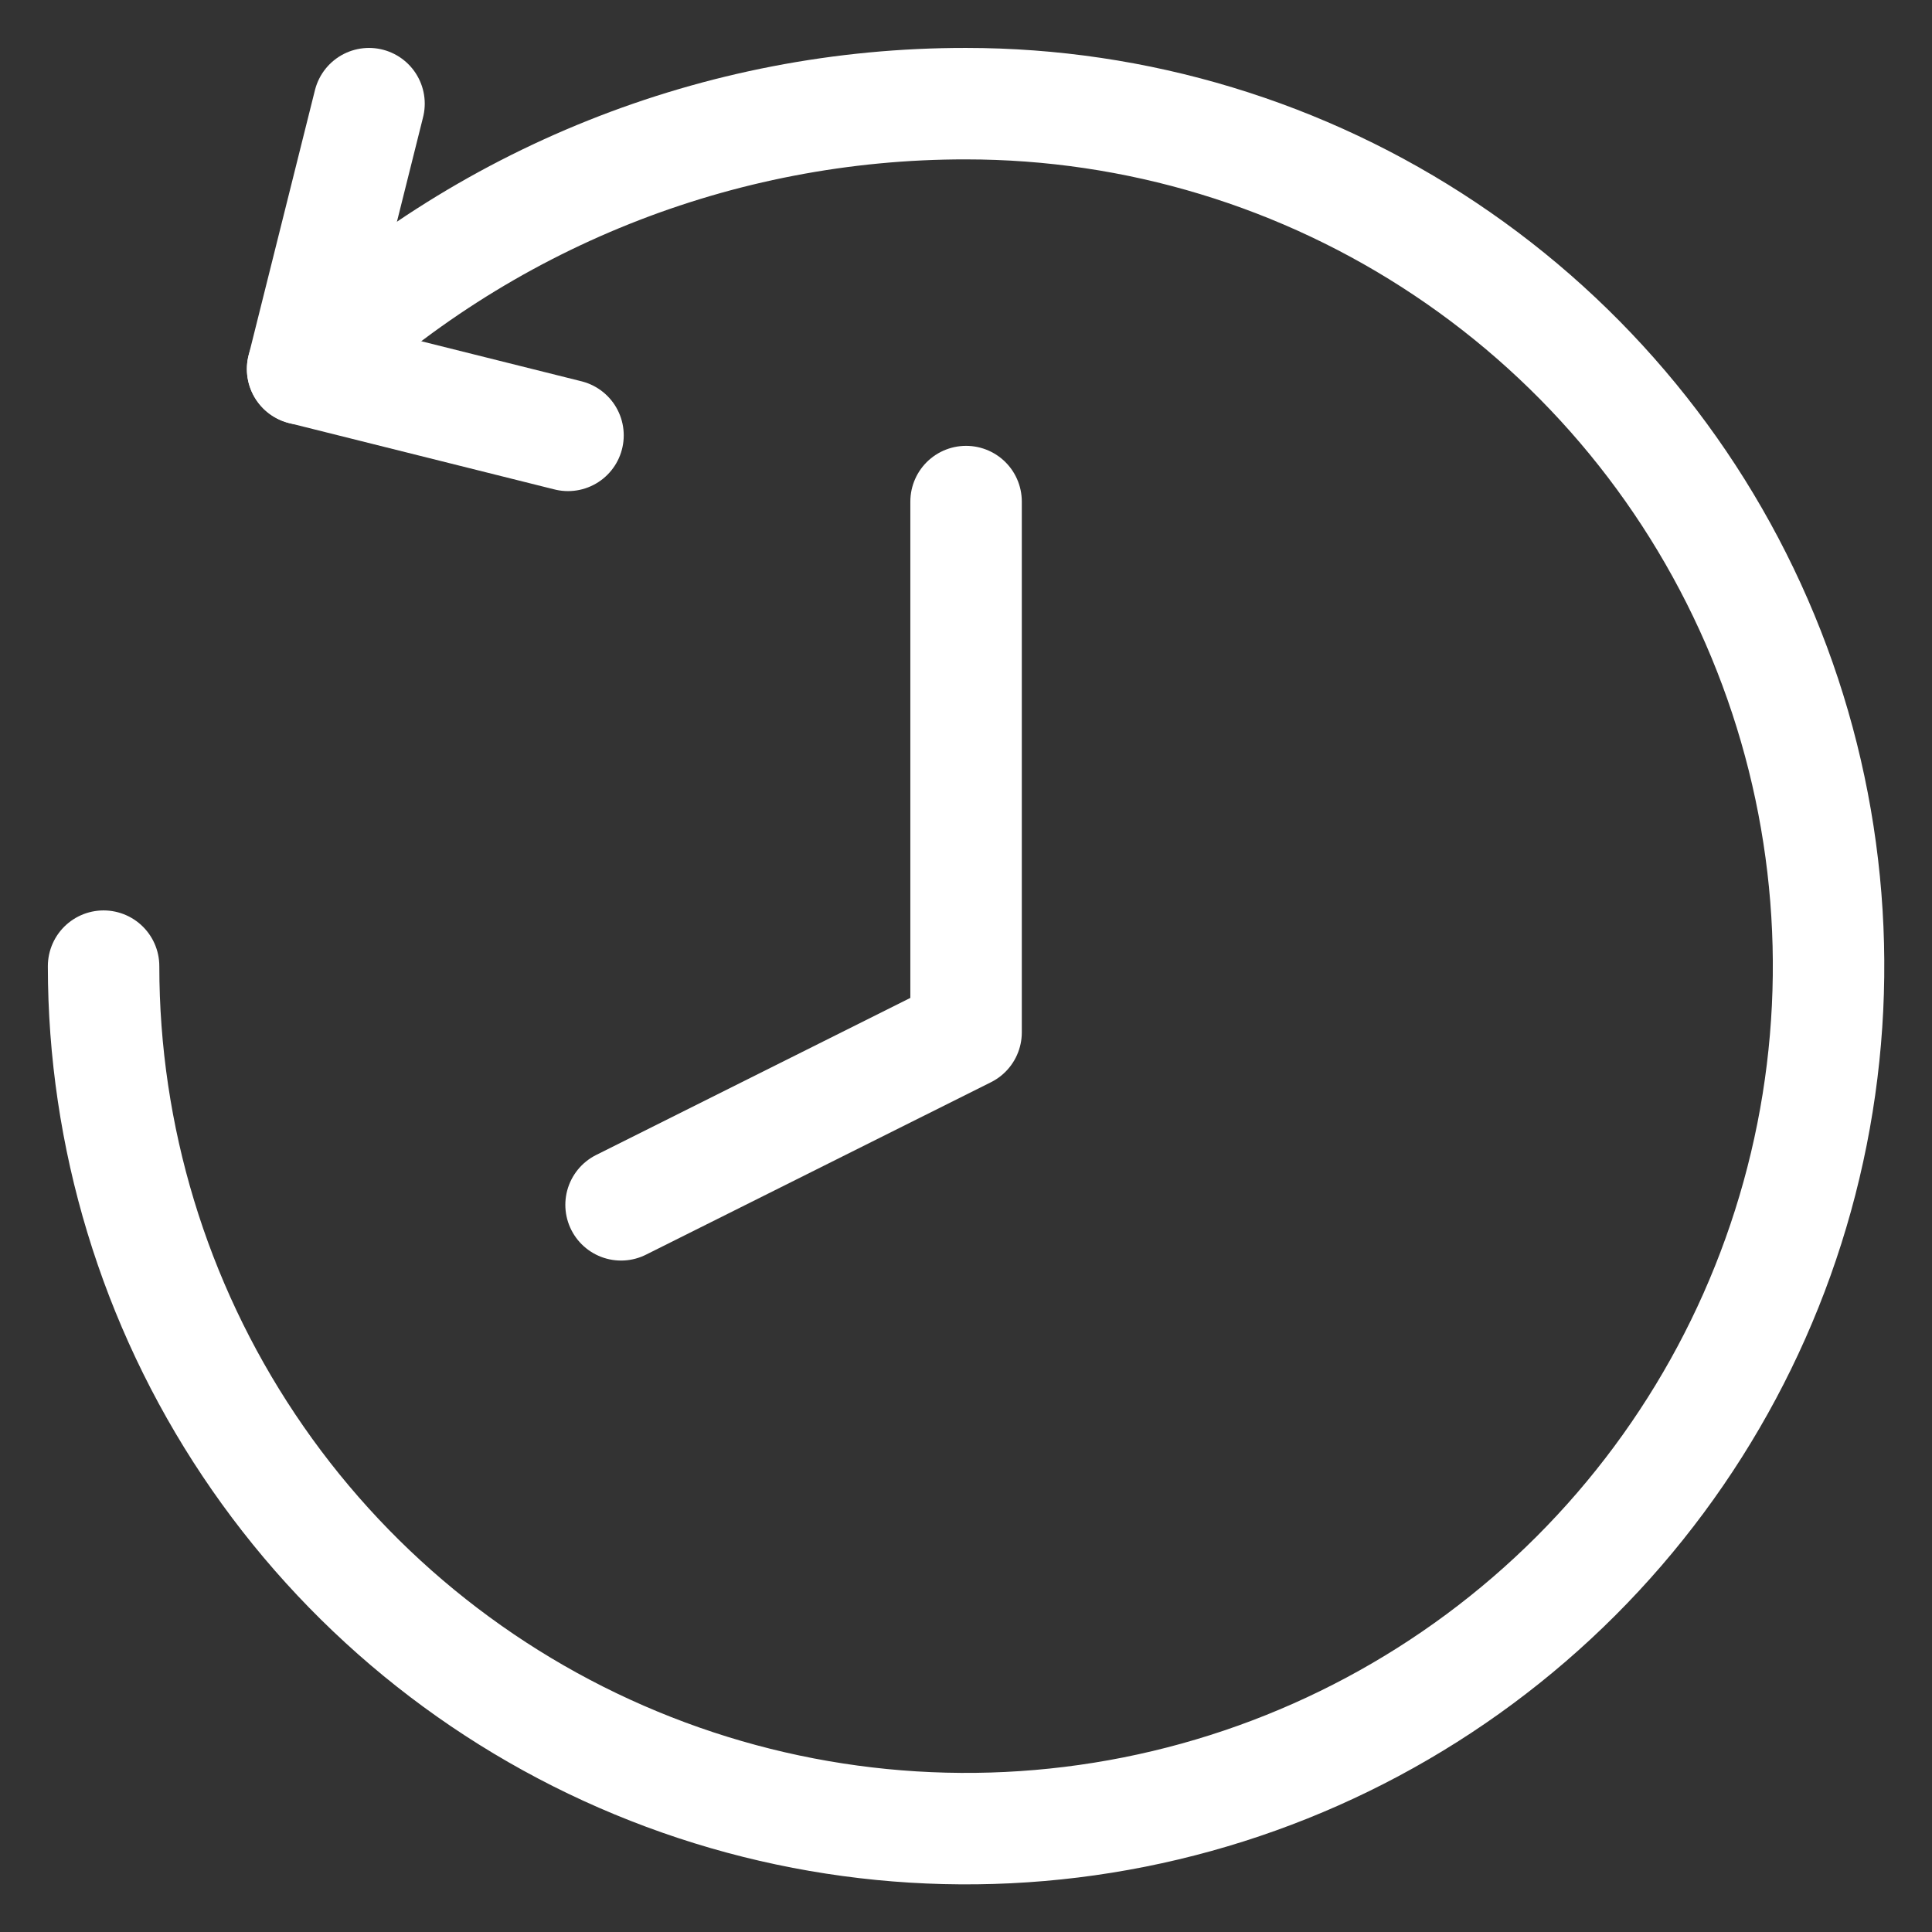
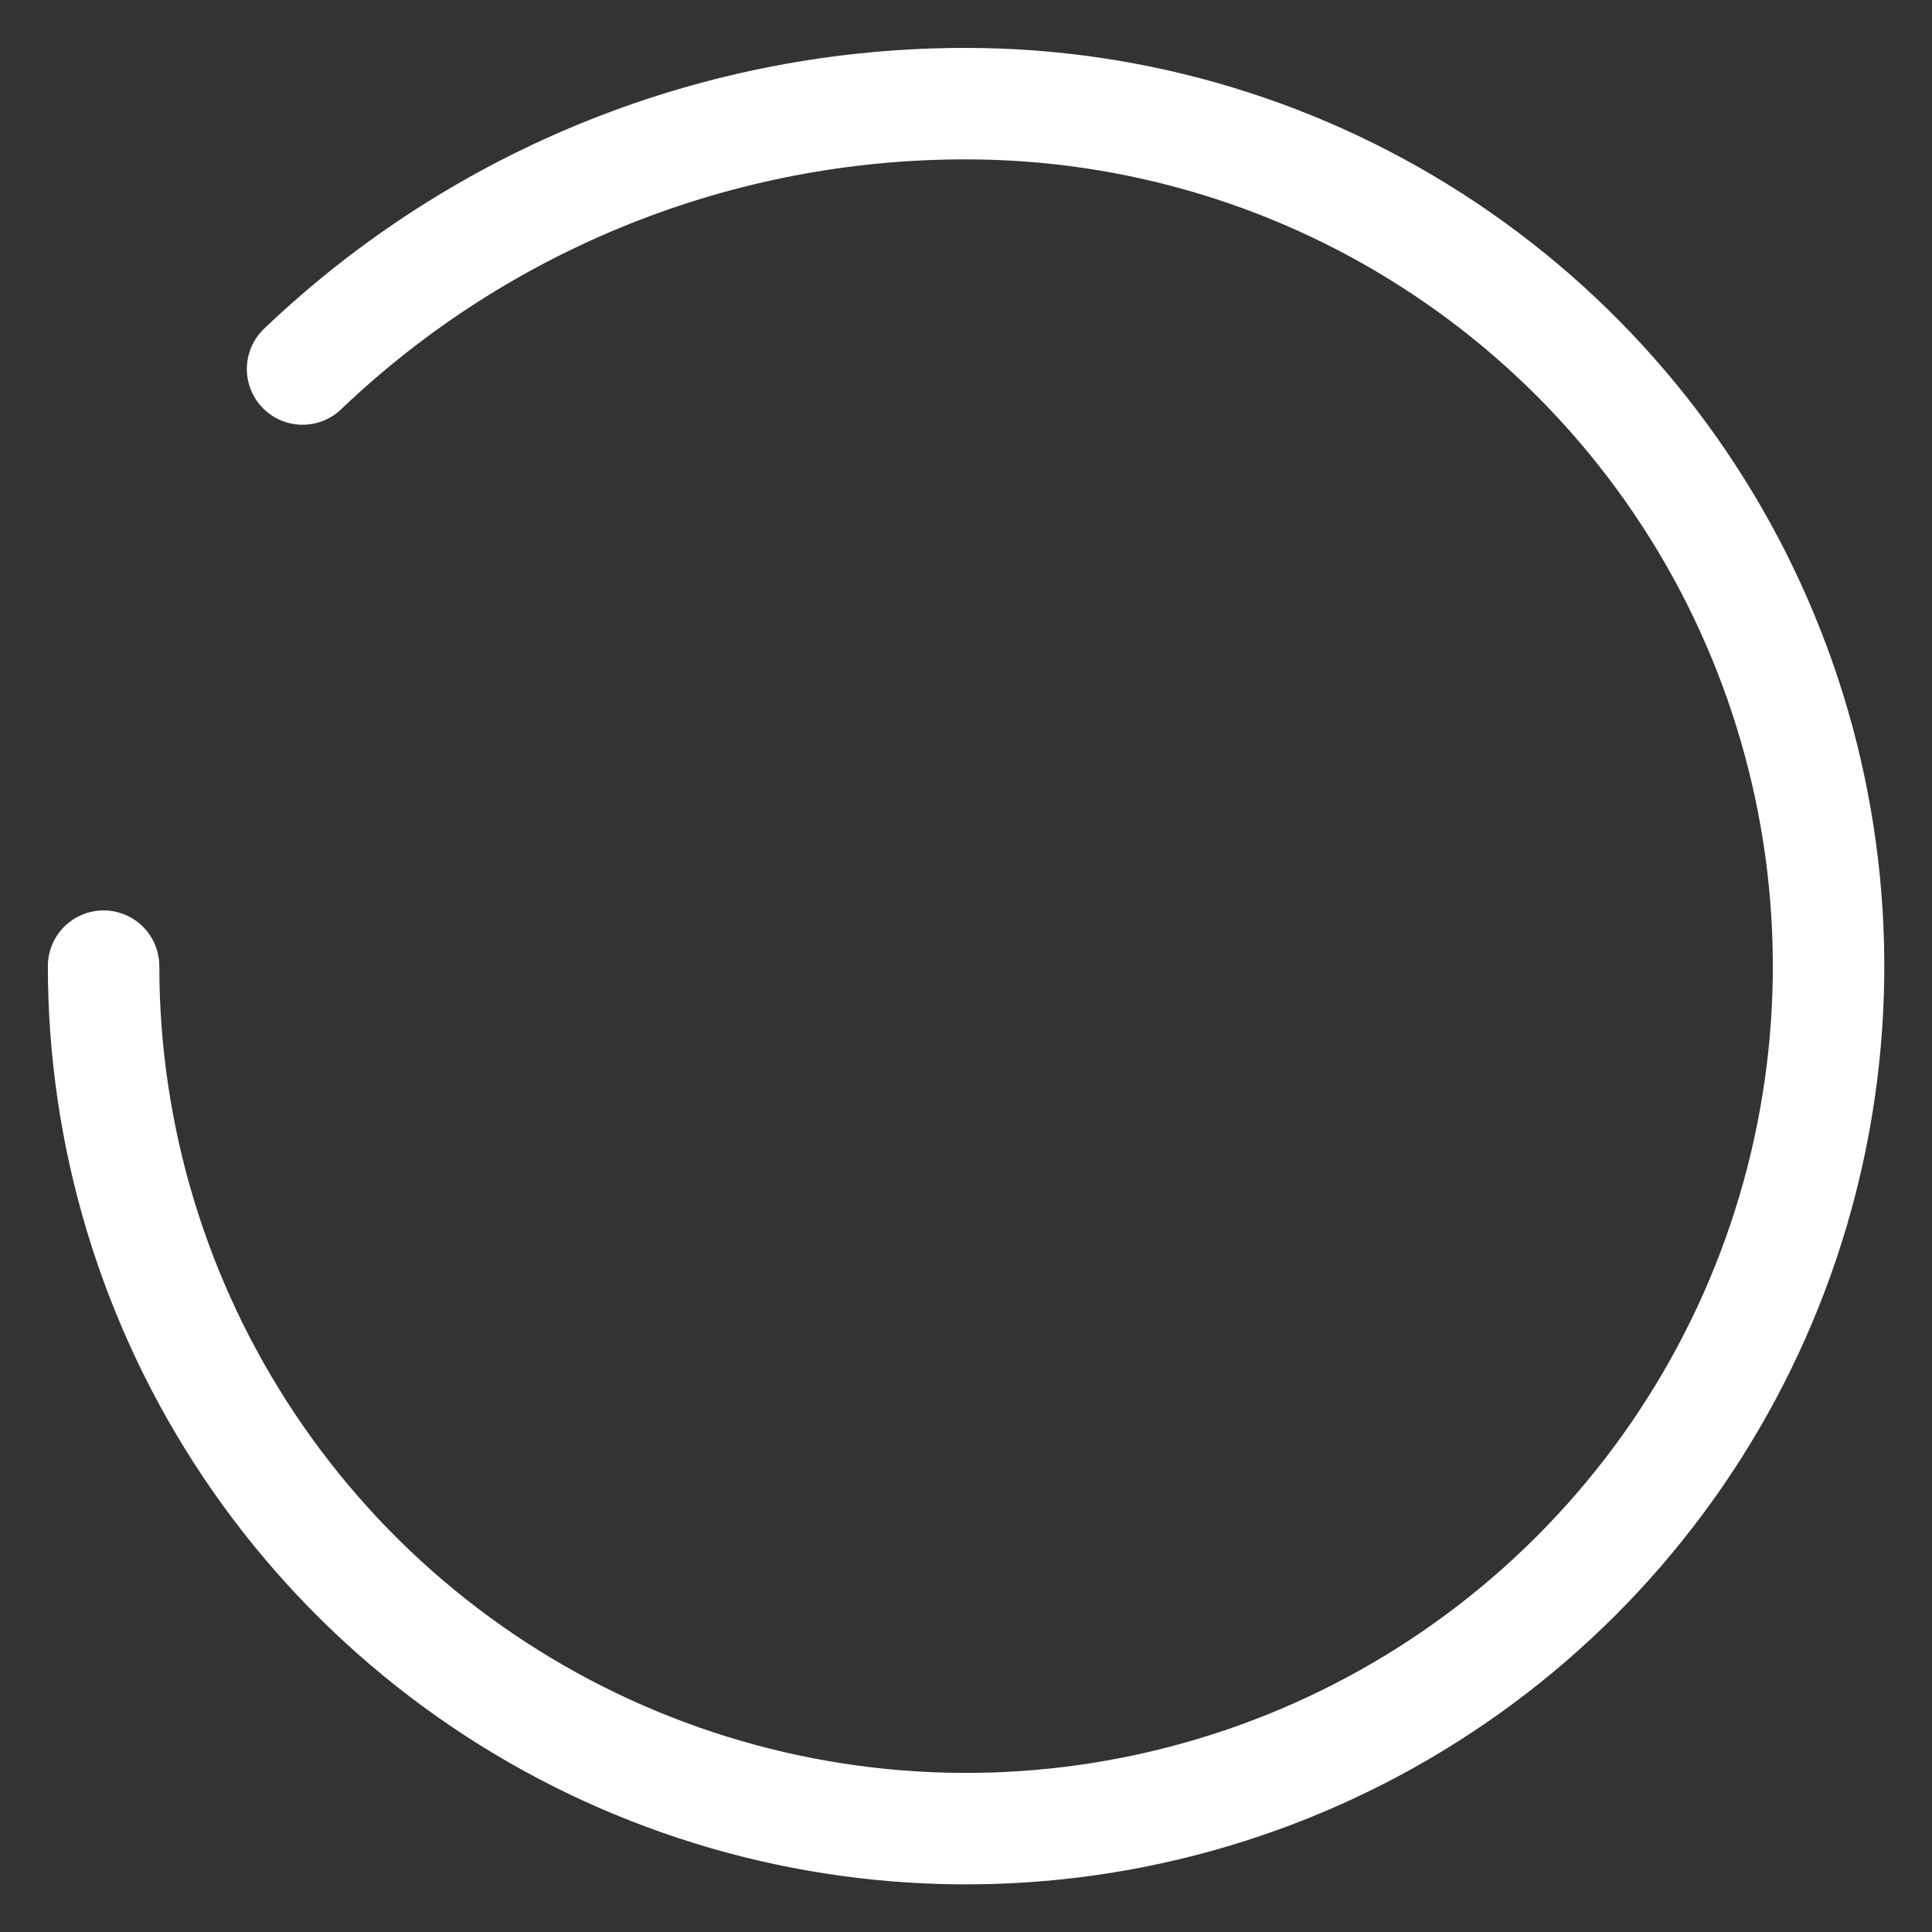
<svg xmlns="http://www.w3.org/2000/svg" width="26" height="26" viewBox="0 0 26 26" fill="none">
  <rect x="0" y="0" width="26" height="26" fill="#333333" stroke="none" />
  <g clip-path="url(#clip0_290_38573)">
    <path d="M1.394 13.002C1.394 15.297 2.074 17.541 3.35 19.45C4.625 21.359 6.438 22.847 8.559 23.725C10.68 24.604 13.014 24.834 15.265 24.386C17.517 23.938 19.585 22.832 21.208 21.209C22.831 19.586 23.937 17.518 24.385 15.266C24.833 13.015 24.603 10.681 23.724 8.56C22.846 6.439 21.358 4.626 19.449 3.351C17.541 2.075 15.296 1.395 13.001 1.395C9.676 1.391 6.477 2.67 4.072 4.966" stroke="white" stroke-width="1.5" stroke-linecap="round" stroke-linejoin="round" />
-     <path d="M4.966 1.395L4.073 4.966L7.644 5.859" stroke="white" stroke-width="1.5" stroke-linecap="round" stroke-linejoin="round" />
-     <path d="M13.001 6.75V13.893L8.358 16.214" stroke="white" stroke-width="1.5" stroke-linecap="round" stroke-linejoin="round" />
  </g>
  <defs>
    <clipPath id="clip0_290_38573">
      <rect width="25" height="25" fill="white" transform="translate(0.5 0.5)" />
    </clipPath>
  </defs>
</svg>